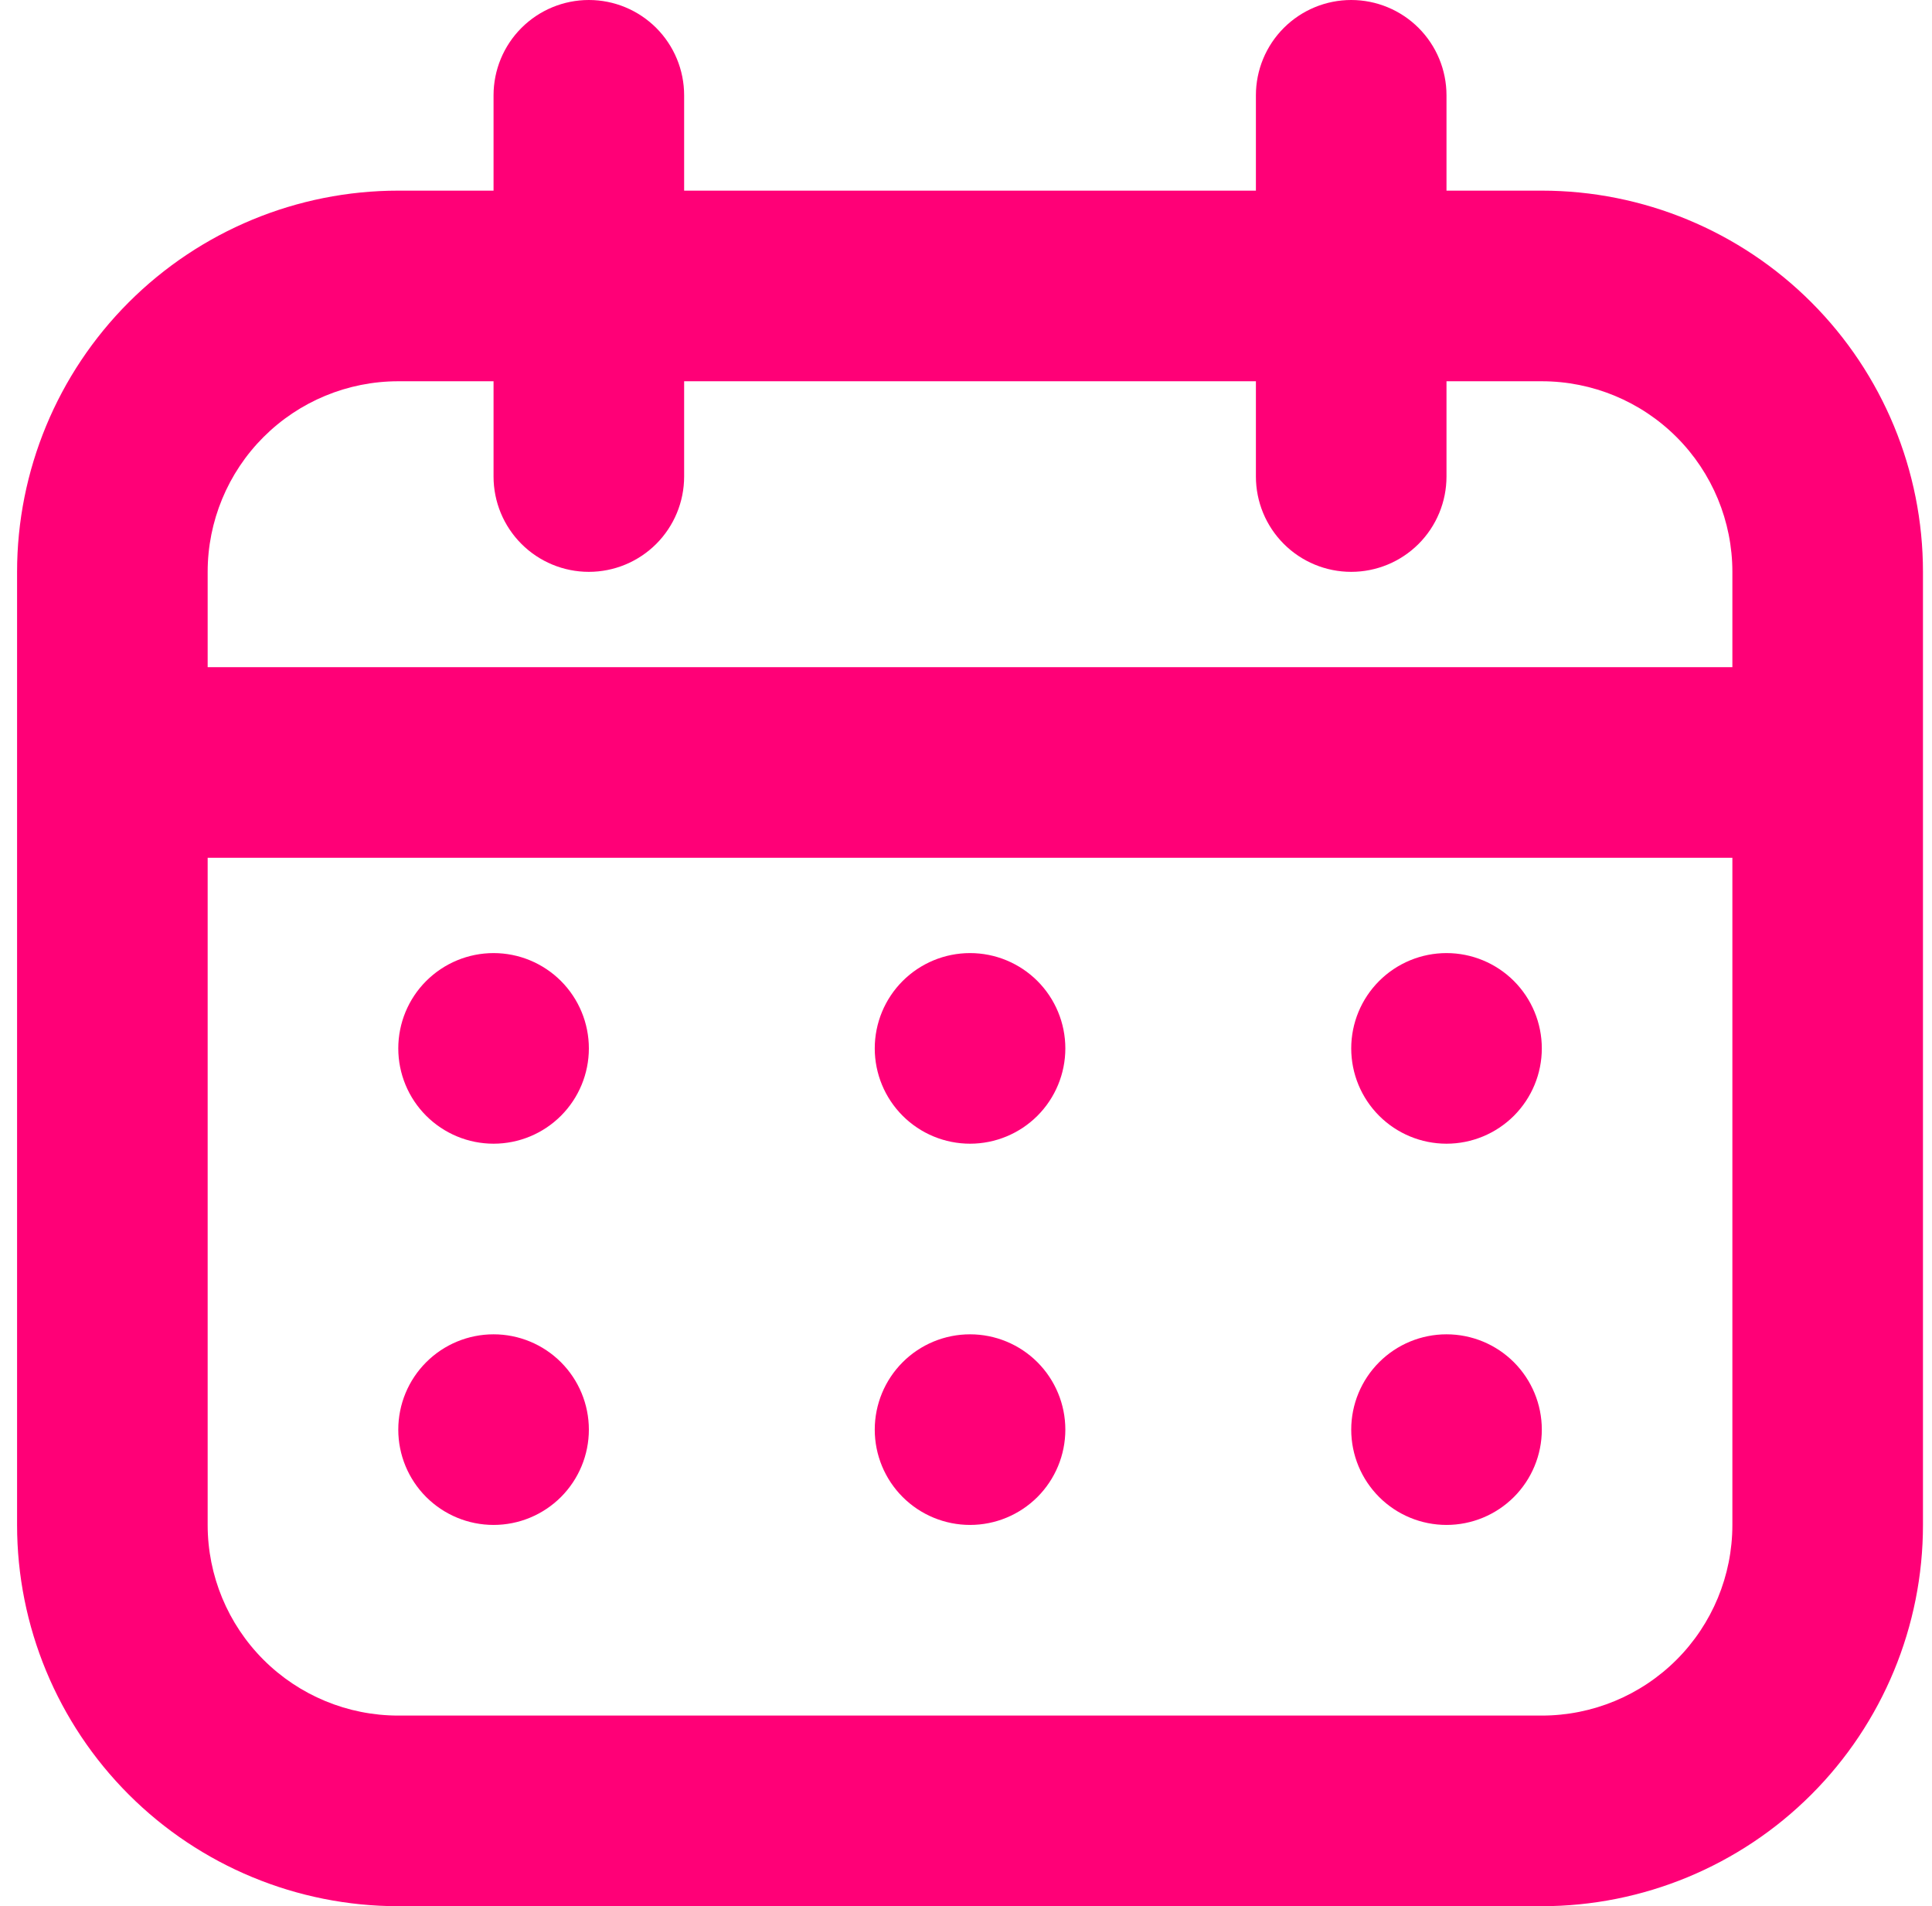
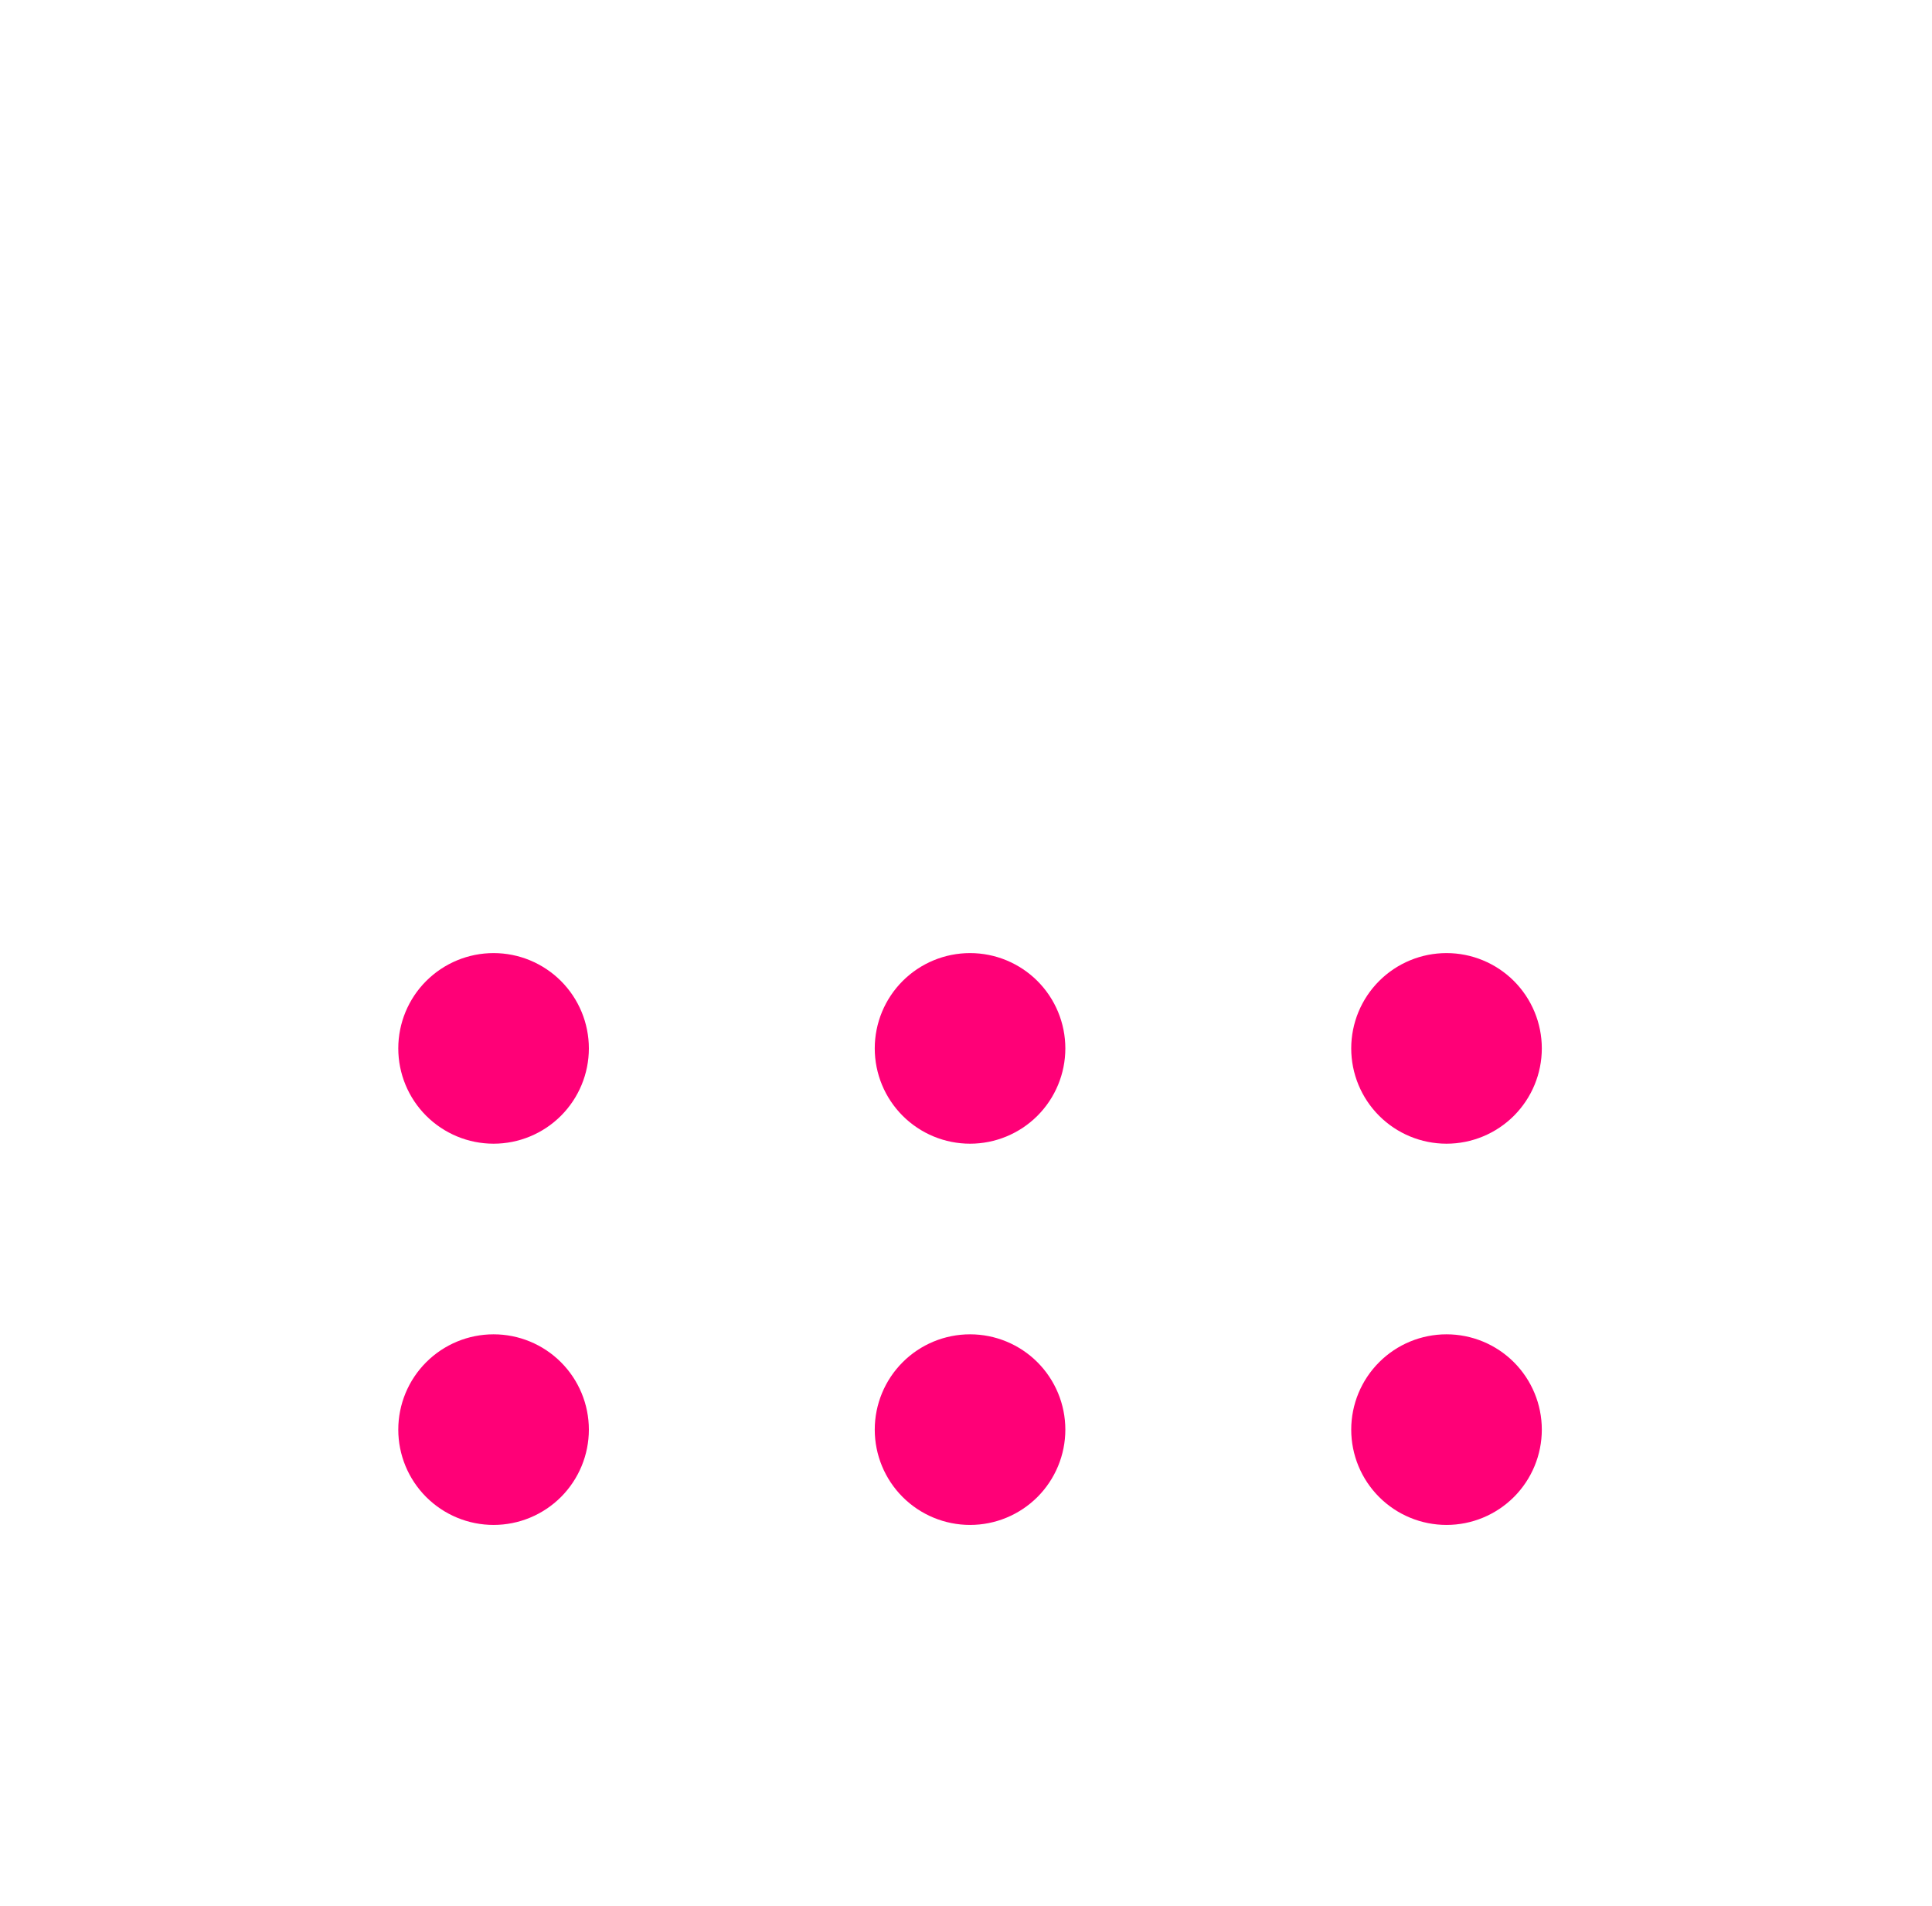
<svg xmlns="http://www.w3.org/2000/svg" width="74" height="73" viewBox="0 0 74 73" fill="none">
-   <path fill-rule="evenodd" clip-rule="evenodd" d="M15.254 7.301H59.054C62.926 7.301 66.64 8.839 69.378 11.577C72.116 14.315 73.654 18.029 73.654 21.901V58.401C73.654 62.273 72.116 65.987 69.378 68.725C66.64 71.463 62.926 73.001 59.054 73.001H15.254C11.382 73.001 7.669 71.463 4.931 68.725C2.193 65.987 0.654 62.273 0.654 58.401V21.901C0.654 18.029 2.193 14.315 4.931 11.577C7.669 8.839 11.382 7.301 15.254 7.301ZM15.254 14.601C13.318 14.601 11.461 15.37 10.092 16.739C8.723 18.108 7.954 19.965 7.954 21.901V58.401C7.954 60.337 8.723 62.194 10.092 63.563C11.461 64.932 13.318 65.701 15.254 65.701H59.054C60.99 65.701 62.847 64.932 64.216 63.563C65.585 62.194 66.354 60.337 66.354 58.401V21.901C66.354 19.965 65.585 18.108 64.216 16.739C62.847 15.37 60.99 14.601 59.054 14.601H15.254Z" fill="#FF0077" />
-   <path fill-rule="evenodd" clip-rule="evenodd" d="M4.304 29.2C4.304 28.232 4.688 27.304 5.373 26.619C6.057 25.935 6.986 25.55 7.954 25.55H66.354C67.322 25.55 68.25 25.935 68.935 26.619C69.619 27.304 70.004 28.232 70.004 29.2C70.004 30.168 69.619 31.096 68.935 31.781C68.25 32.465 67.322 32.85 66.354 32.85H7.954C6.986 32.85 6.057 32.465 5.373 31.781C4.688 31.096 4.304 30.168 4.304 29.2ZM22.554 0C23.522 0 24.45 0.385 25.135 1.069C25.819 1.754 26.204 2.682 26.204 3.65V18.25C26.204 19.218 25.819 20.146 25.135 20.831C24.45 21.515 23.522 21.9 22.554 21.9C21.586 21.9 20.657 21.515 19.973 20.831C19.288 20.146 18.904 19.218 18.904 18.25V3.65C18.904 2.682 19.288 1.754 19.973 1.069C20.657 0.385 21.586 0 22.554 0ZM51.754 0C52.722 0 53.65 0.385 54.335 1.069C55.019 1.754 55.404 2.682 55.404 3.65V18.25C55.404 19.218 55.019 20.146 54.335 20.831C53.65 21.515 52.722 21.9 51.754 21.9C50.786 21.9 49.857 21.515 49.173 20.831C48.488 20.146 48.104 19.218 48.104 18.25V3.65C48.104 2.682 48.488 1.754 49.173 1.069C49.857 0.385 50.786 0 51.754 0Z" fill="#FF0077" />
  <path d="M22.555 40.15C22.555 41.118 22.17 42.046 21.486 42.731C20.801 43.415 19.873 43.8 18.905 43.8C17.937 43.8 17.009 43.415 16.324 42.731C15.639 42.046 15.255 41.118 15.255 40.15C15.255 39.182 15.639 38.254 16.324 37.569C17.009 36.885 17.937 36.5 18.905 36.5C19.873 36.5 20.801 36.885 21.486 37.569C22.17 38.254 22.555 39.182 22.555 40.15ZM22.555 54.75C22.555 55.718 22.17 56.646 21.486 57.331C20.801 58.015 19.873 58.4 18.905 58.4C17.937 58.4 17.009 58.015 16.324 57.331C15.639 56.646 15.255 55.718 15.255 54.75C15.255 53.782 15.639 52.854 16.324 52.169C17.009 51.484 17.937 51.1 18.905 51.1C19.873 51.1 20.801 51.484 21.486 52.169C22.17 52.854 22.555 53.782 22.555 54.75ZM40.805 40.15C40.805 41.118 40.42 42.046 39.736 42.731C39.051 43.415 38.123 43.8 37.155 43.8C36.187 43.8 35.258 43.415 34.574 42.731C33.889 42.046 33.505 41.118 33.505 40.15C33.505 39.182 33.889 38.254 34.574 37.569C35.258 36.885 36.187 36.5 37.155 36.5C38.123 36.5 39.051 36.885 39.736 37.569C40.42 38.254 40.805 39.182 40.805 40.15ZM40.805 54.75C40.805 55.718 40.42 56.646 39.736 57.331C39.051 58.015 38.123 58.4 37.155 58.4C36.187 58.4 35.258 58.015 34.574 57.331C33.889 56.646 33.505 55.718 33.505 54.75C33.505 53.782 33.889 52.854 34.574 52.169C35.258 51.484 36.187 51.1 37.155 51.1C38.123 51.1 39.051 51.484 39.736 52.169C40.42 52.854 40.805 53.782 40.805 54.75ZM59.055 40.15C59.055 41.118 58.67 42.046 57.986 42.731C57.301 43.415 56.373 43.8 55.405 43.8C54.437 43.8 53.508 43.415 52.824 42.731C52.139 42.046 51.755 41.118 51.755 40.15C51.755 39.182 52.139 38.254 52.824 37.569C53.508 36.885 54.437 36.5 55.405 36.5C56.373 36.5 57.301 36.885 57.986 37.569C58.67 38.254 59.055 39.182 59.055 40.15ZM59.055 54.75C59.055 55.718 58.67 56.646 57.986 57.331C57.301 58.015 56.373 58.4 55.405 58.4C54.437 58.4 53.508 58.015 52.824 57.331C52.139 56.646 51.755 55.718 51.755 54.75C51.755 53.782 52.139 52.854 52.824 52.169C53.508 51.484 54.437 51.1 55.405 51.1C56.373 51.1 57.301 51.484 57.986 52.169C58.67 52.854 59.055 53.782 59.055 54.75Z" fill="#FF0077" />
</svg>